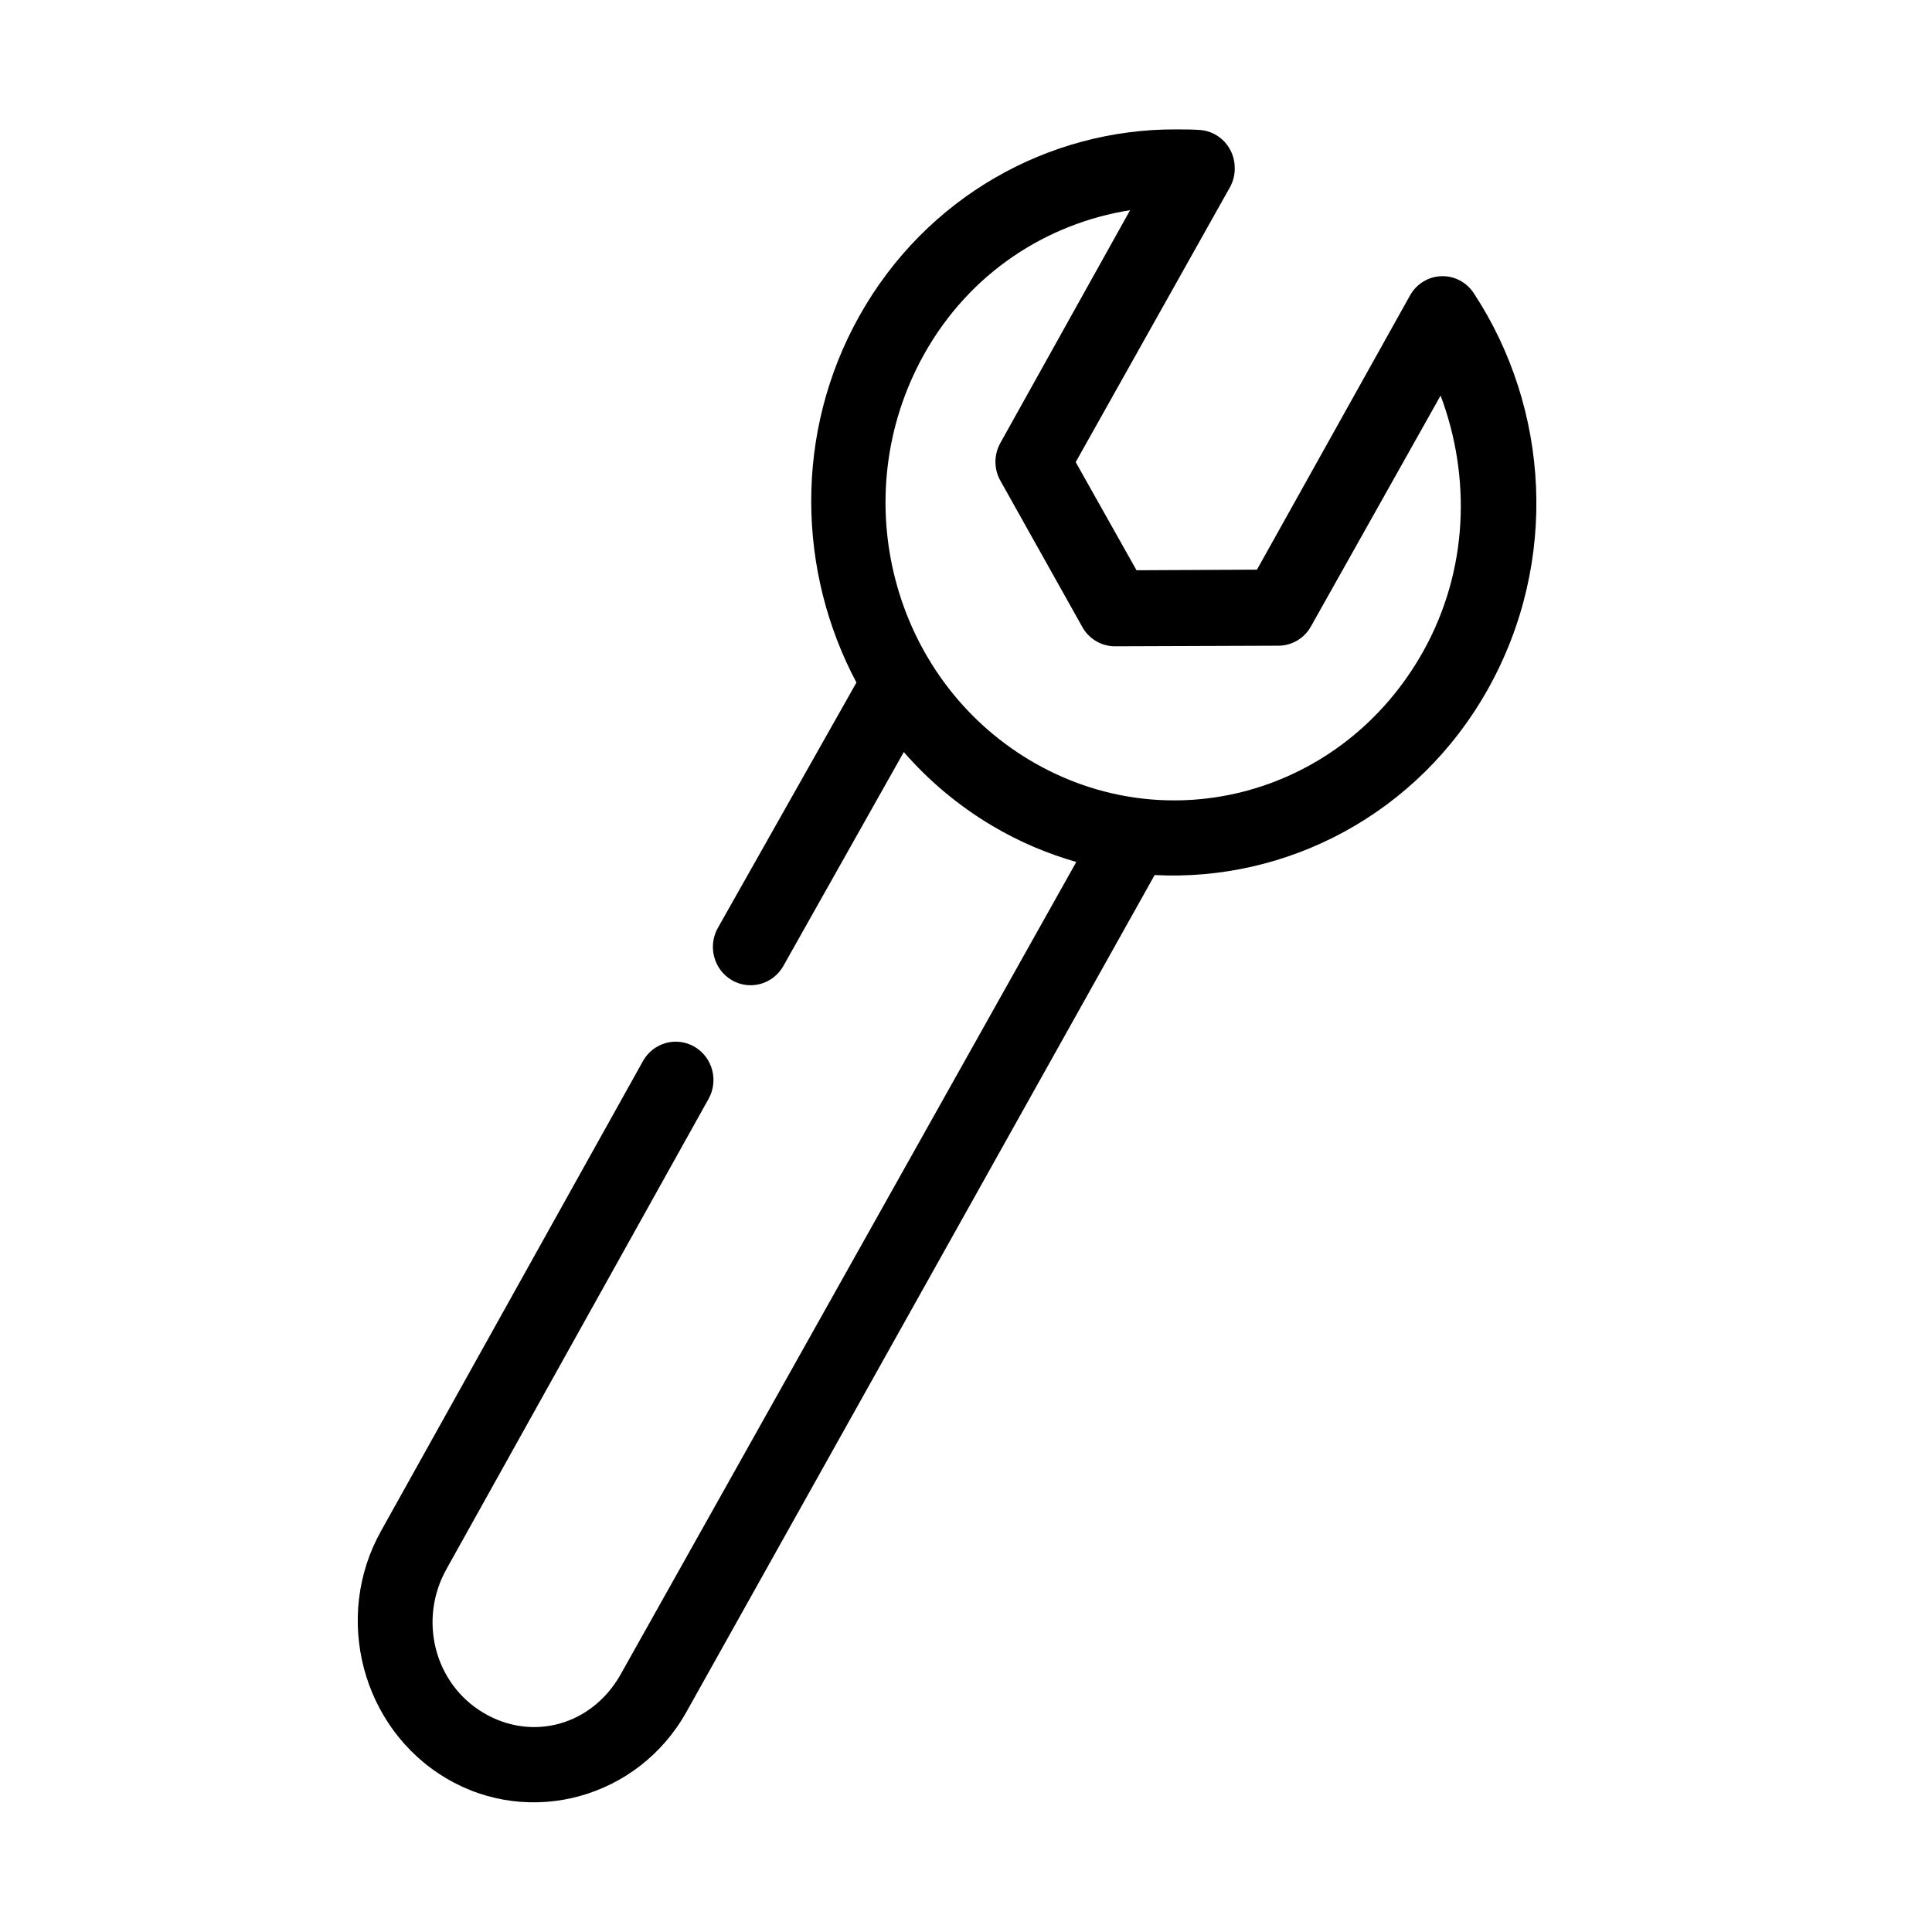
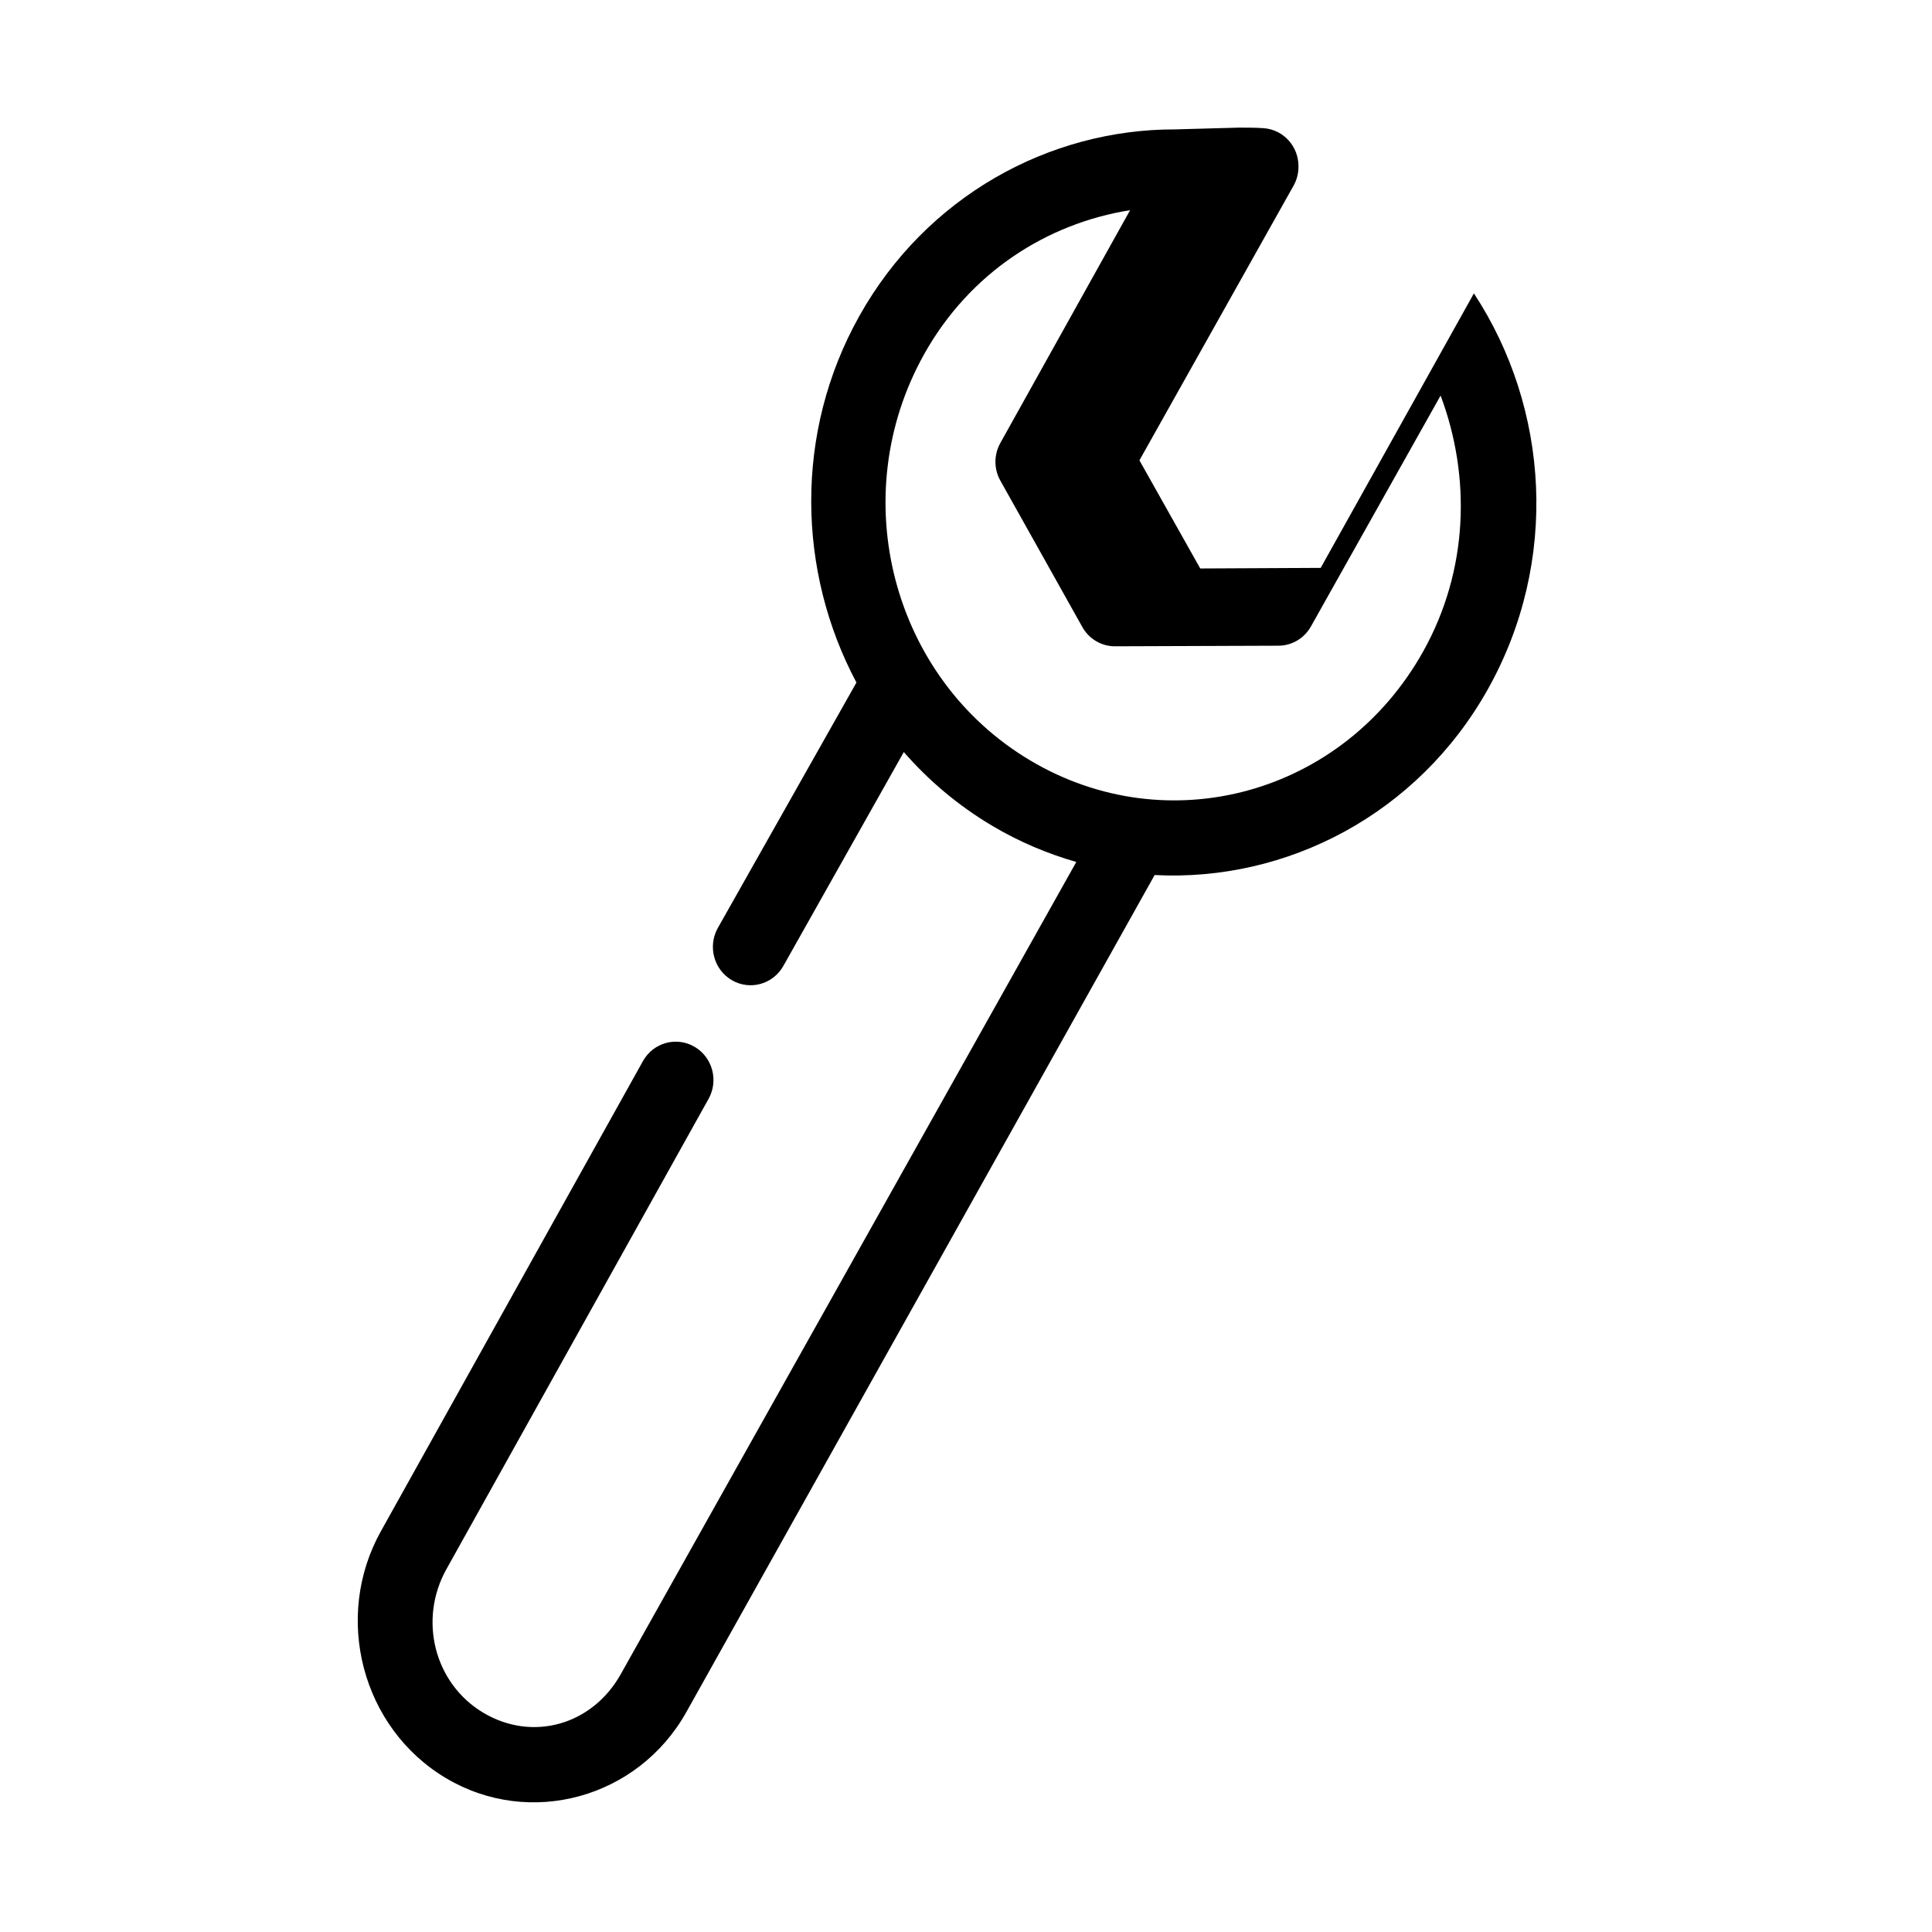
<svg xmlns="http://www.w3.org/2000/svg" fill="#000000" width="800px" height="800px" version="1.1" viewBox="144 144 512 512">
-   <path d="m455.42 178.29c-33.363-0.062-65.91 17.715-83.68 49.441-17.367 31.008-16.398 67.816-0.773 97.148l-36.727 65.027c-2.738 4.871-1.074 11.074 3.719 13.859 4.793 2.781 10.898 1.09 13.637-3.781l31.922-56.684c6.594 7.57 14.391 14.164 23.398 19.523 7.172 4.266 14.676 7.418 22.316 9.605l-120.72 215.24c-7.57 13.52-23.414 17.977-36.418 10.234-12.973-7.719-17.305-24.637-9.762-38.105l69.422-124.55 0.004 0.004c2.738-4.871 1.074-11.074-3.719-13.855-4.793-2.785-10.898-1.094-13.637 3.777l-69.422 124.55c-12.797 22.852-5.059 52.254 17.199 65.5 22.227 13.23 50.918 5.32 63.691-17.477l124.12-221.85c34.973 1.82 69.719-16.059 88.328-49.281 18.957-33.848 16.258-74.465-3.719-104.86v-0.004c-1.887-2.93-5.133-4.656-8.578-4.562-3.441 0.098-6.59 2.004-8.312 5.035l-40.602 72.742-31.922 0.156-16.117-28.656 40.91-72.902c0.84-1.539 1.266-3.277 1.238-5.035 0.016-5.273-3.969-9.668-9.141-10.078-2.227-0.164-4.438-0.152-6.664-0.156zm-11.934 21.414-34.402 61.723h0.004c-1.715 3.078-1.715 6.84 0 9.918l21.695 38.734h-0.004c1.75 3.207 5.074 5.195 8.68 5.195l43.391-0.156c3.519-0.023 6.762-1.941 8.523-5.039l34.402-61.25c8.059 21.477 7.414 46.324-4.648 67.863-21.172 37.805-67.559 50.582-104.14 28.812-36.574-21.766-49.223-69.895-28.047-107.7 12.09-21.582 32.535-34.609 54.547-38.105z" />
+   <path d="m455.42 178.29c-33.363-0.062-65.91 17.715-83.68 49.441-17.367 31.008-16.398 67.816-0.773 97.148l-36.727 65.027c-2.738 4.871-1.074 11.074 3.719 13.859 4.793 2.781 10.898 1.09 13.637-3.781l31.922-56.684c6.594 7.57 14.391 14.164 23.398 19.523 7.172 4.266 14.676 7.418 22.316 9.605l-120.72 215.24c-7.57 13.52-23.414 17.977-36.418 10.234-12.973-7.719-17.305-24.637-9.762-38.105l69.422-124.55 0.004 0.004c2.738-4.871 1.074-11.074-3.719-13.855-4.793-2.785-10.898-1.094-13.637 3.777l-69.422 124.55c-12.797 22.852-5.059 52.254 17.199 65.5 22.227 13.23 50.918 5.32 63.691-17.477l124.12-221.85c34.973 1.82 69.719-16.059 88.328-49.281 18.957-33.848 16.258-74.465-3.719-104.86v-0.004l-40.602 72.742-31.922 0.156-16.117-28.656 40.91-72.902c0.84-1.539 1.266-3.277 1.238-5.035 0.016-5.273-3.969-9.668-9.141-10.078-2.227-0.164-4.438-0.152-6.664-0.156zm-11.934 21.414-34.402 61.723h0.004c-1.715 3.078-1.715 6.84 0 9.918l21.695 38.734h-0.004c1.75 3.207 5.074 5.195 8.68 5.195l43.391-0.156c3.519-0.023 6.762-1.941 8.523-5.039l34.402-61.25c8.059 21.477 7.414 46.324-4.648 67.863-21.172 37.805-67.559 50.582-104.14 28.812-36.574-21.766-49.223-69.895-28.047-107.7 12.09-21.582 32.535-34.609 54.547-38.105z" />
</svg>